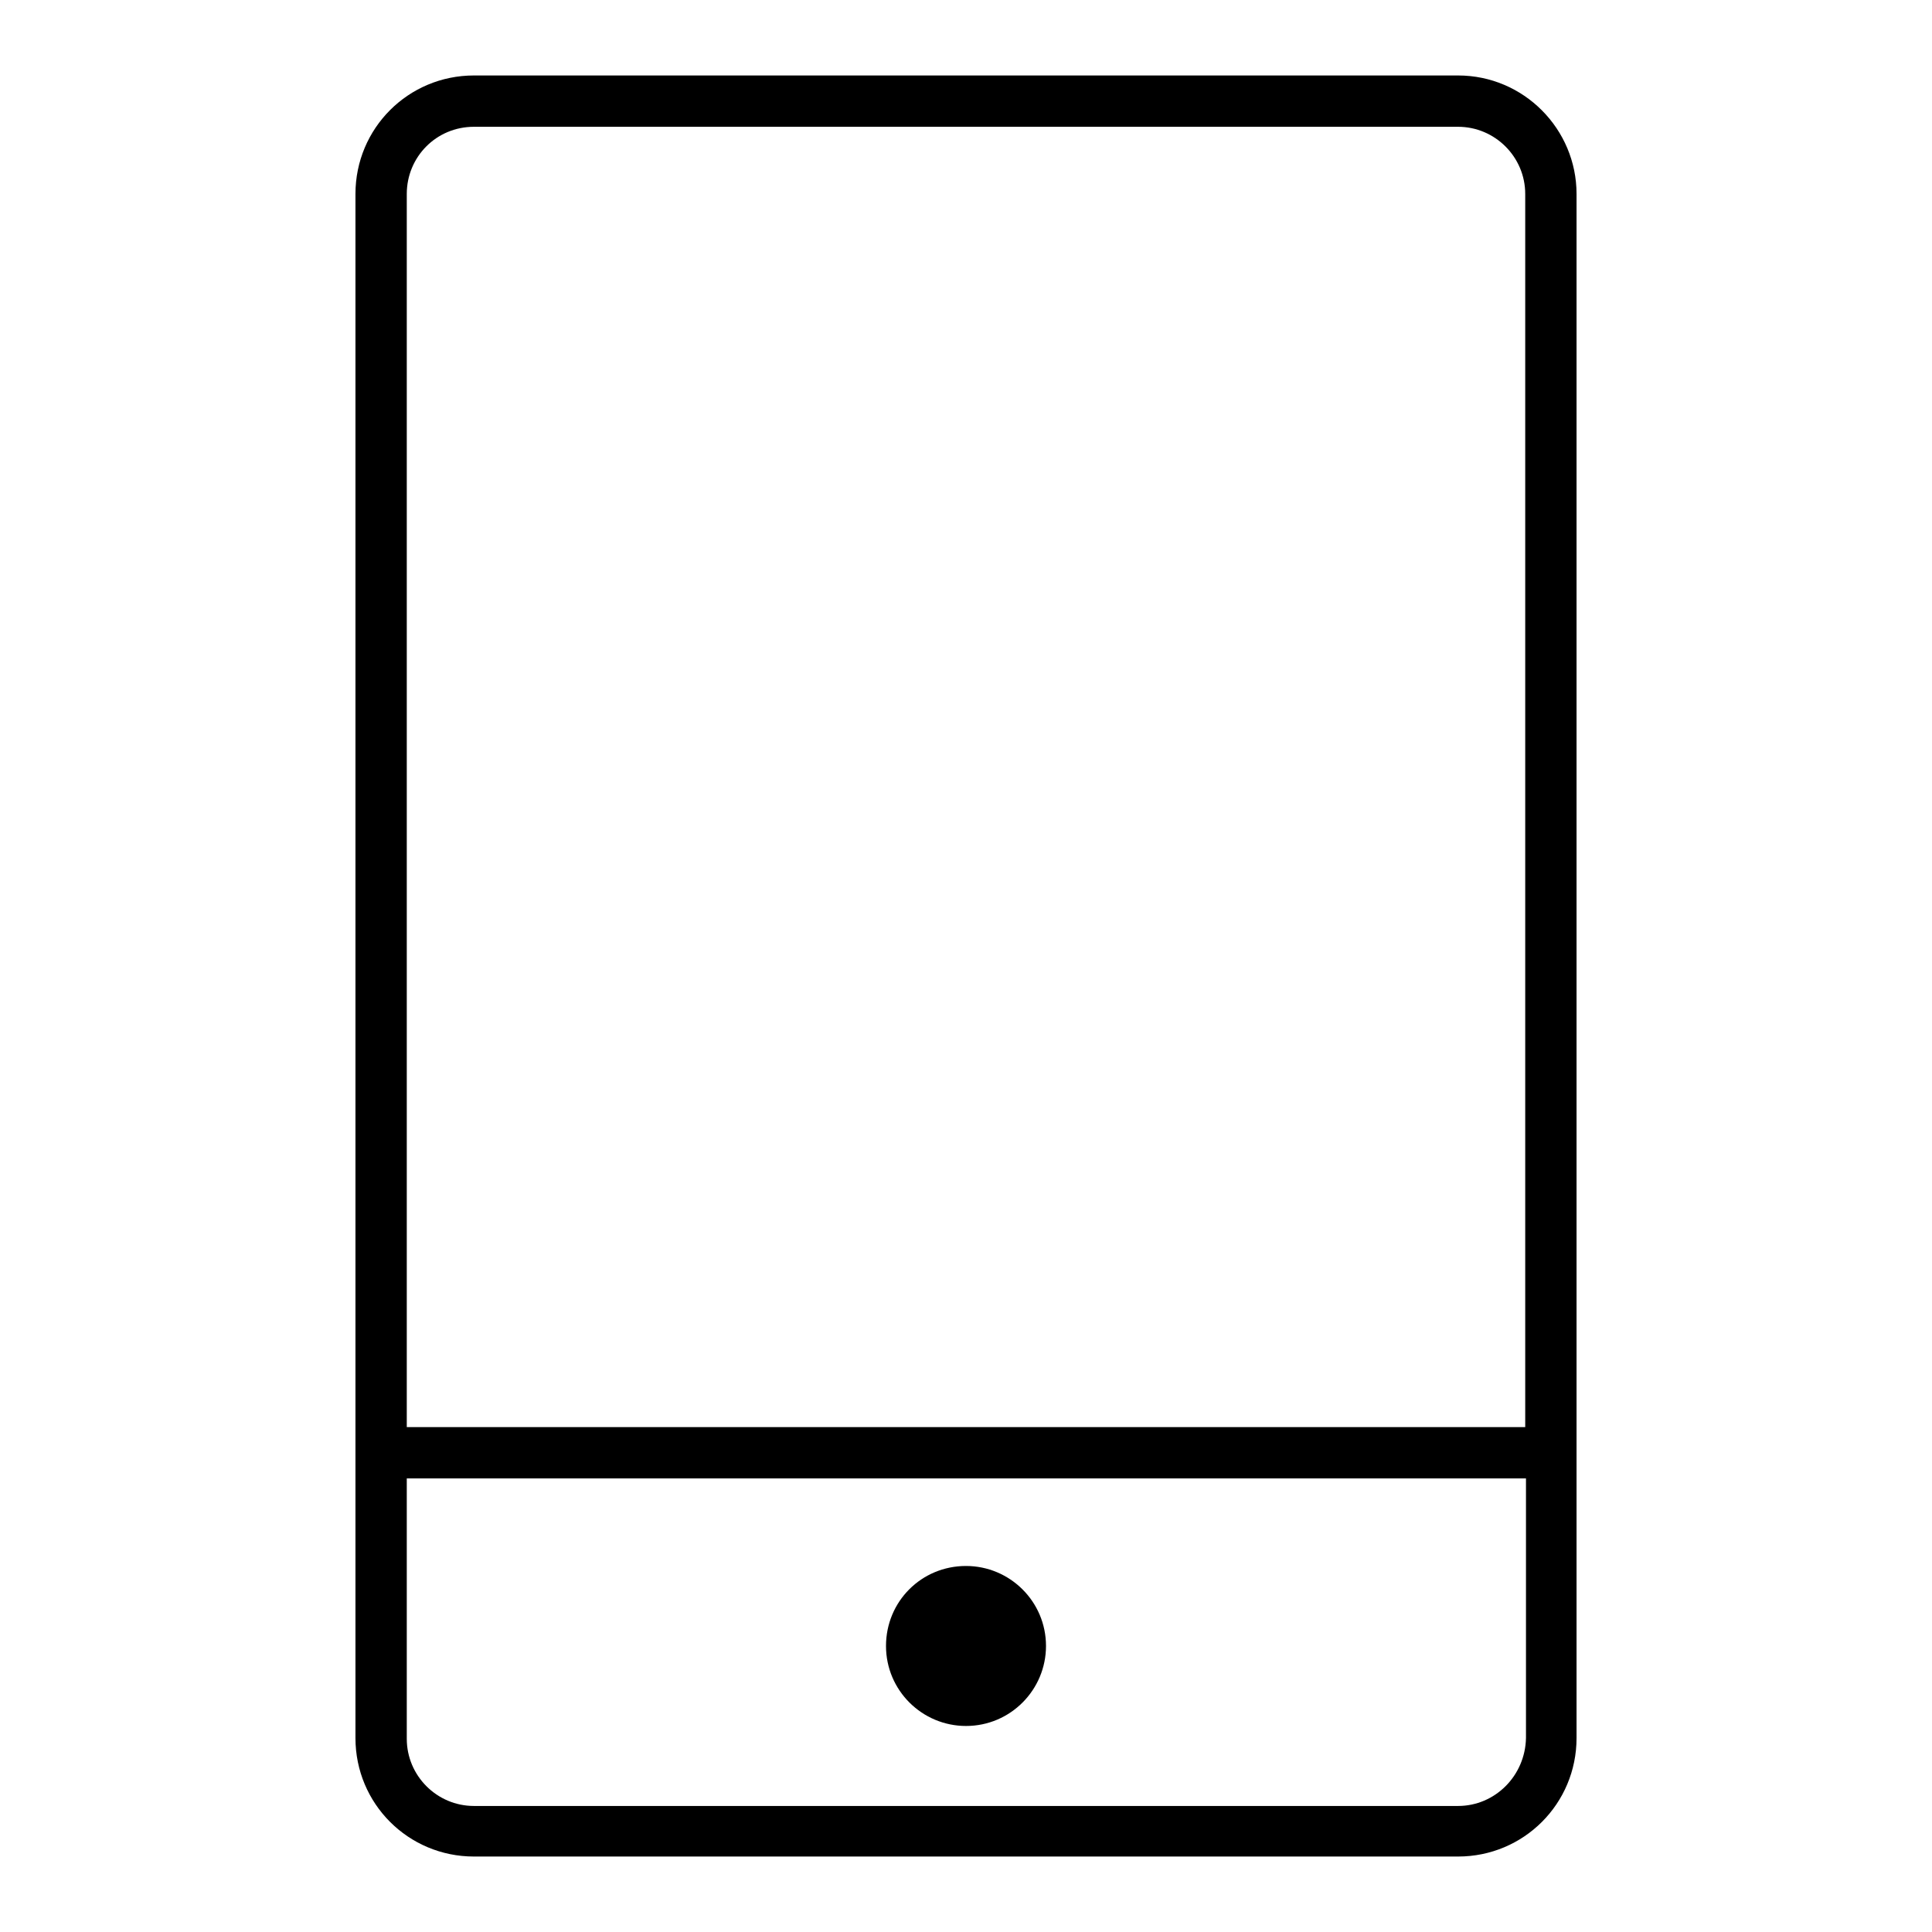
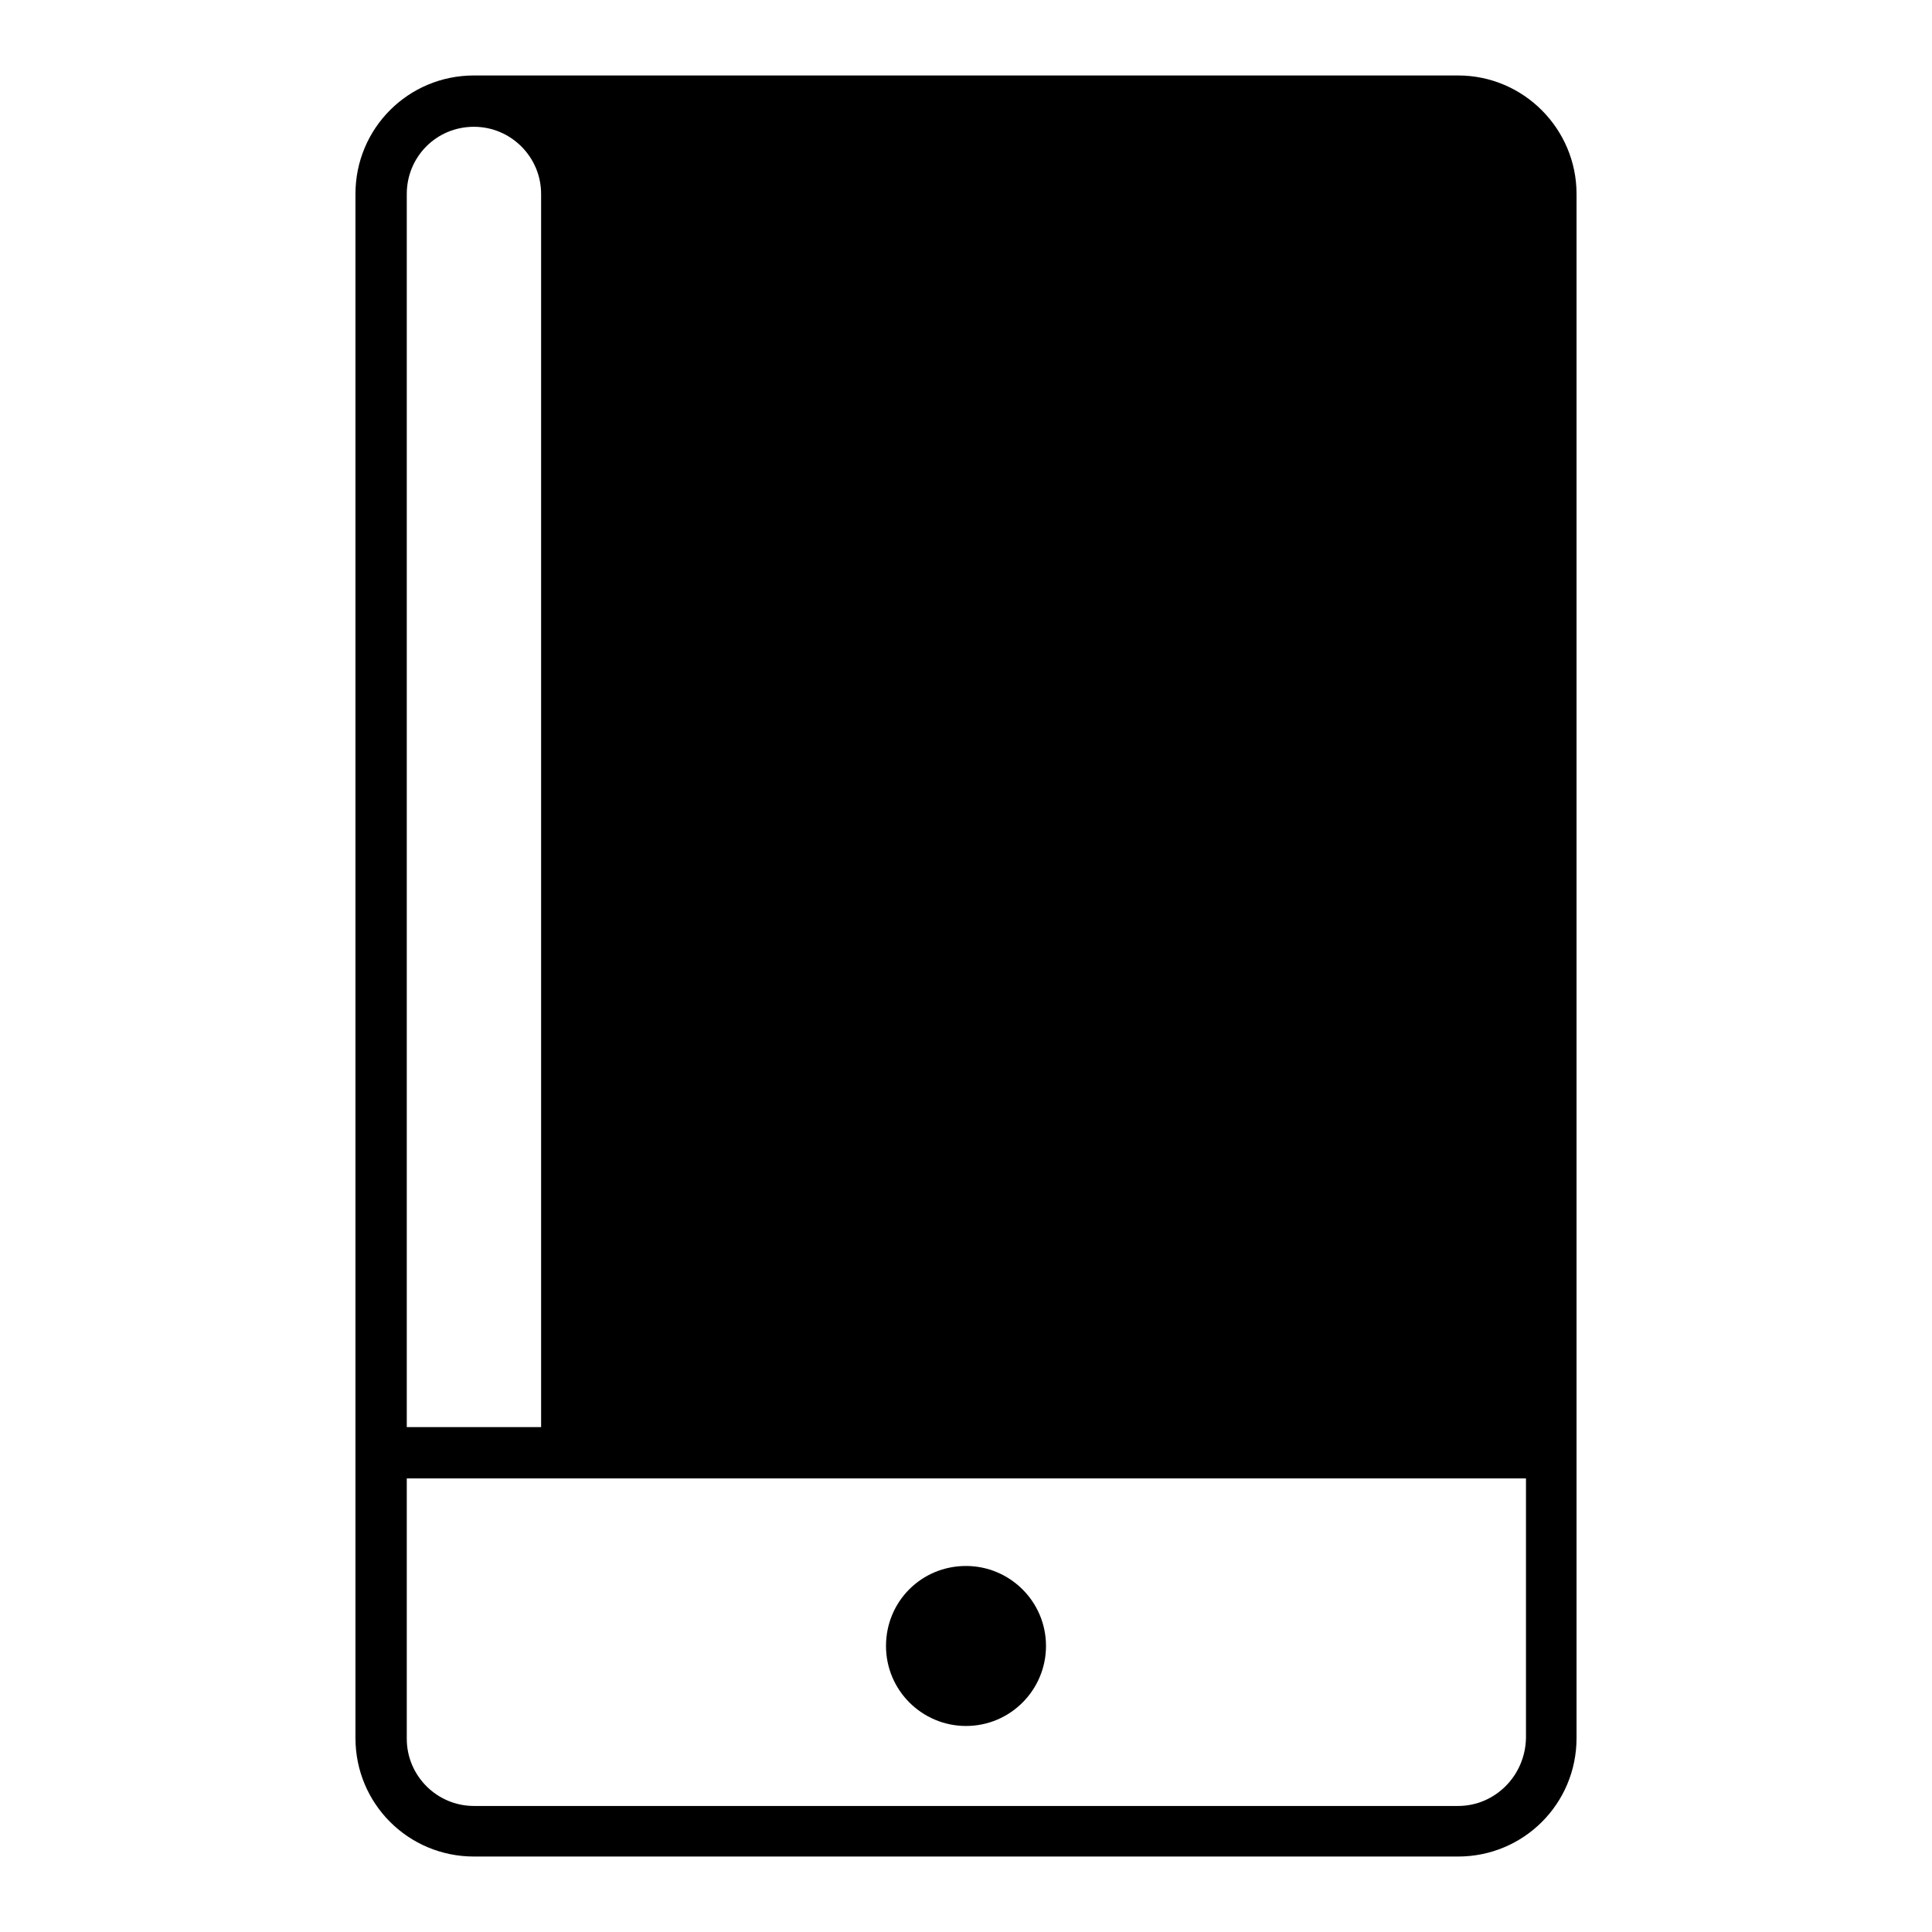
<svg xmlns="http://www.w3.org/2000/svg" version="1.1" x="0px" y="0px" viewBox="0 0 256 256" enable-background="new 0 0 256 256" xml:space="preserve">
  <g>
-     <path fill="#000000" d="M193.2,10H62.8c-8.7,0-15.7,7-15.7,15.7v204.6c0,8.7,7,15.7,15.7,15.7h130.4c8.7,0,15.7-7,15.7-15.7V25.7 C208.9,17.1,201.9,10,193.2,10z M62.8,16.8h130.4c4.9,0,8.9,4,8.9,8.9v163.4H53.9V25.7C53.9,20.8,57.8,16.8,62.8,16.8z  M193.2,239.3H62.8c-4.9,0-8.9-4-8.9-8.9v-34.5h148.3v34.4C202.1,235.3,198.1,239.3,193.2,239.3z M117.4,218.1 c0,5.9,4.8,10.6,10.6,10.6c5.9,0,10.6-4.8,10.6-10.6l0,0c0-5.9-4.8-10.6-10.6-10.6C122.1,207.5,117.4,212.2,117.4,218.1z" />
+     <path fill="#000000" d="M193.2,10H62.8c-8.7,0-15.7,7-15.7,15.7v204.6c0,8.7,7,15.7,15.7,15.7h130.4c8.7,0,15.7-7,15.7-15.7V25.7 C208.9,17.1,201.9,10,193.2,10z M62.8,16.8c4.9,0,8.9,4,8.9,8.9v163.4H53.9V25.7C53.9,20.8,57.8,16.8,62.8,16.8z  M193.2,239.3H62.8c-4.9,0-8.9-4-8.9-8.9v-34.5h148.3v34.4C202.1,235.3,198.1,239.3,193.2,239.3z M117.4,218.1 c0,5.9,4.8,10.6,10.6,10.6c5.9,0,10.6-4.8,10.6-10.6l0,0c0-5.9-4.8-10.6-10.6-10.6C122.1,207.5,117.4,212.2,117.4,218.1z" />
  </g>
</svg>